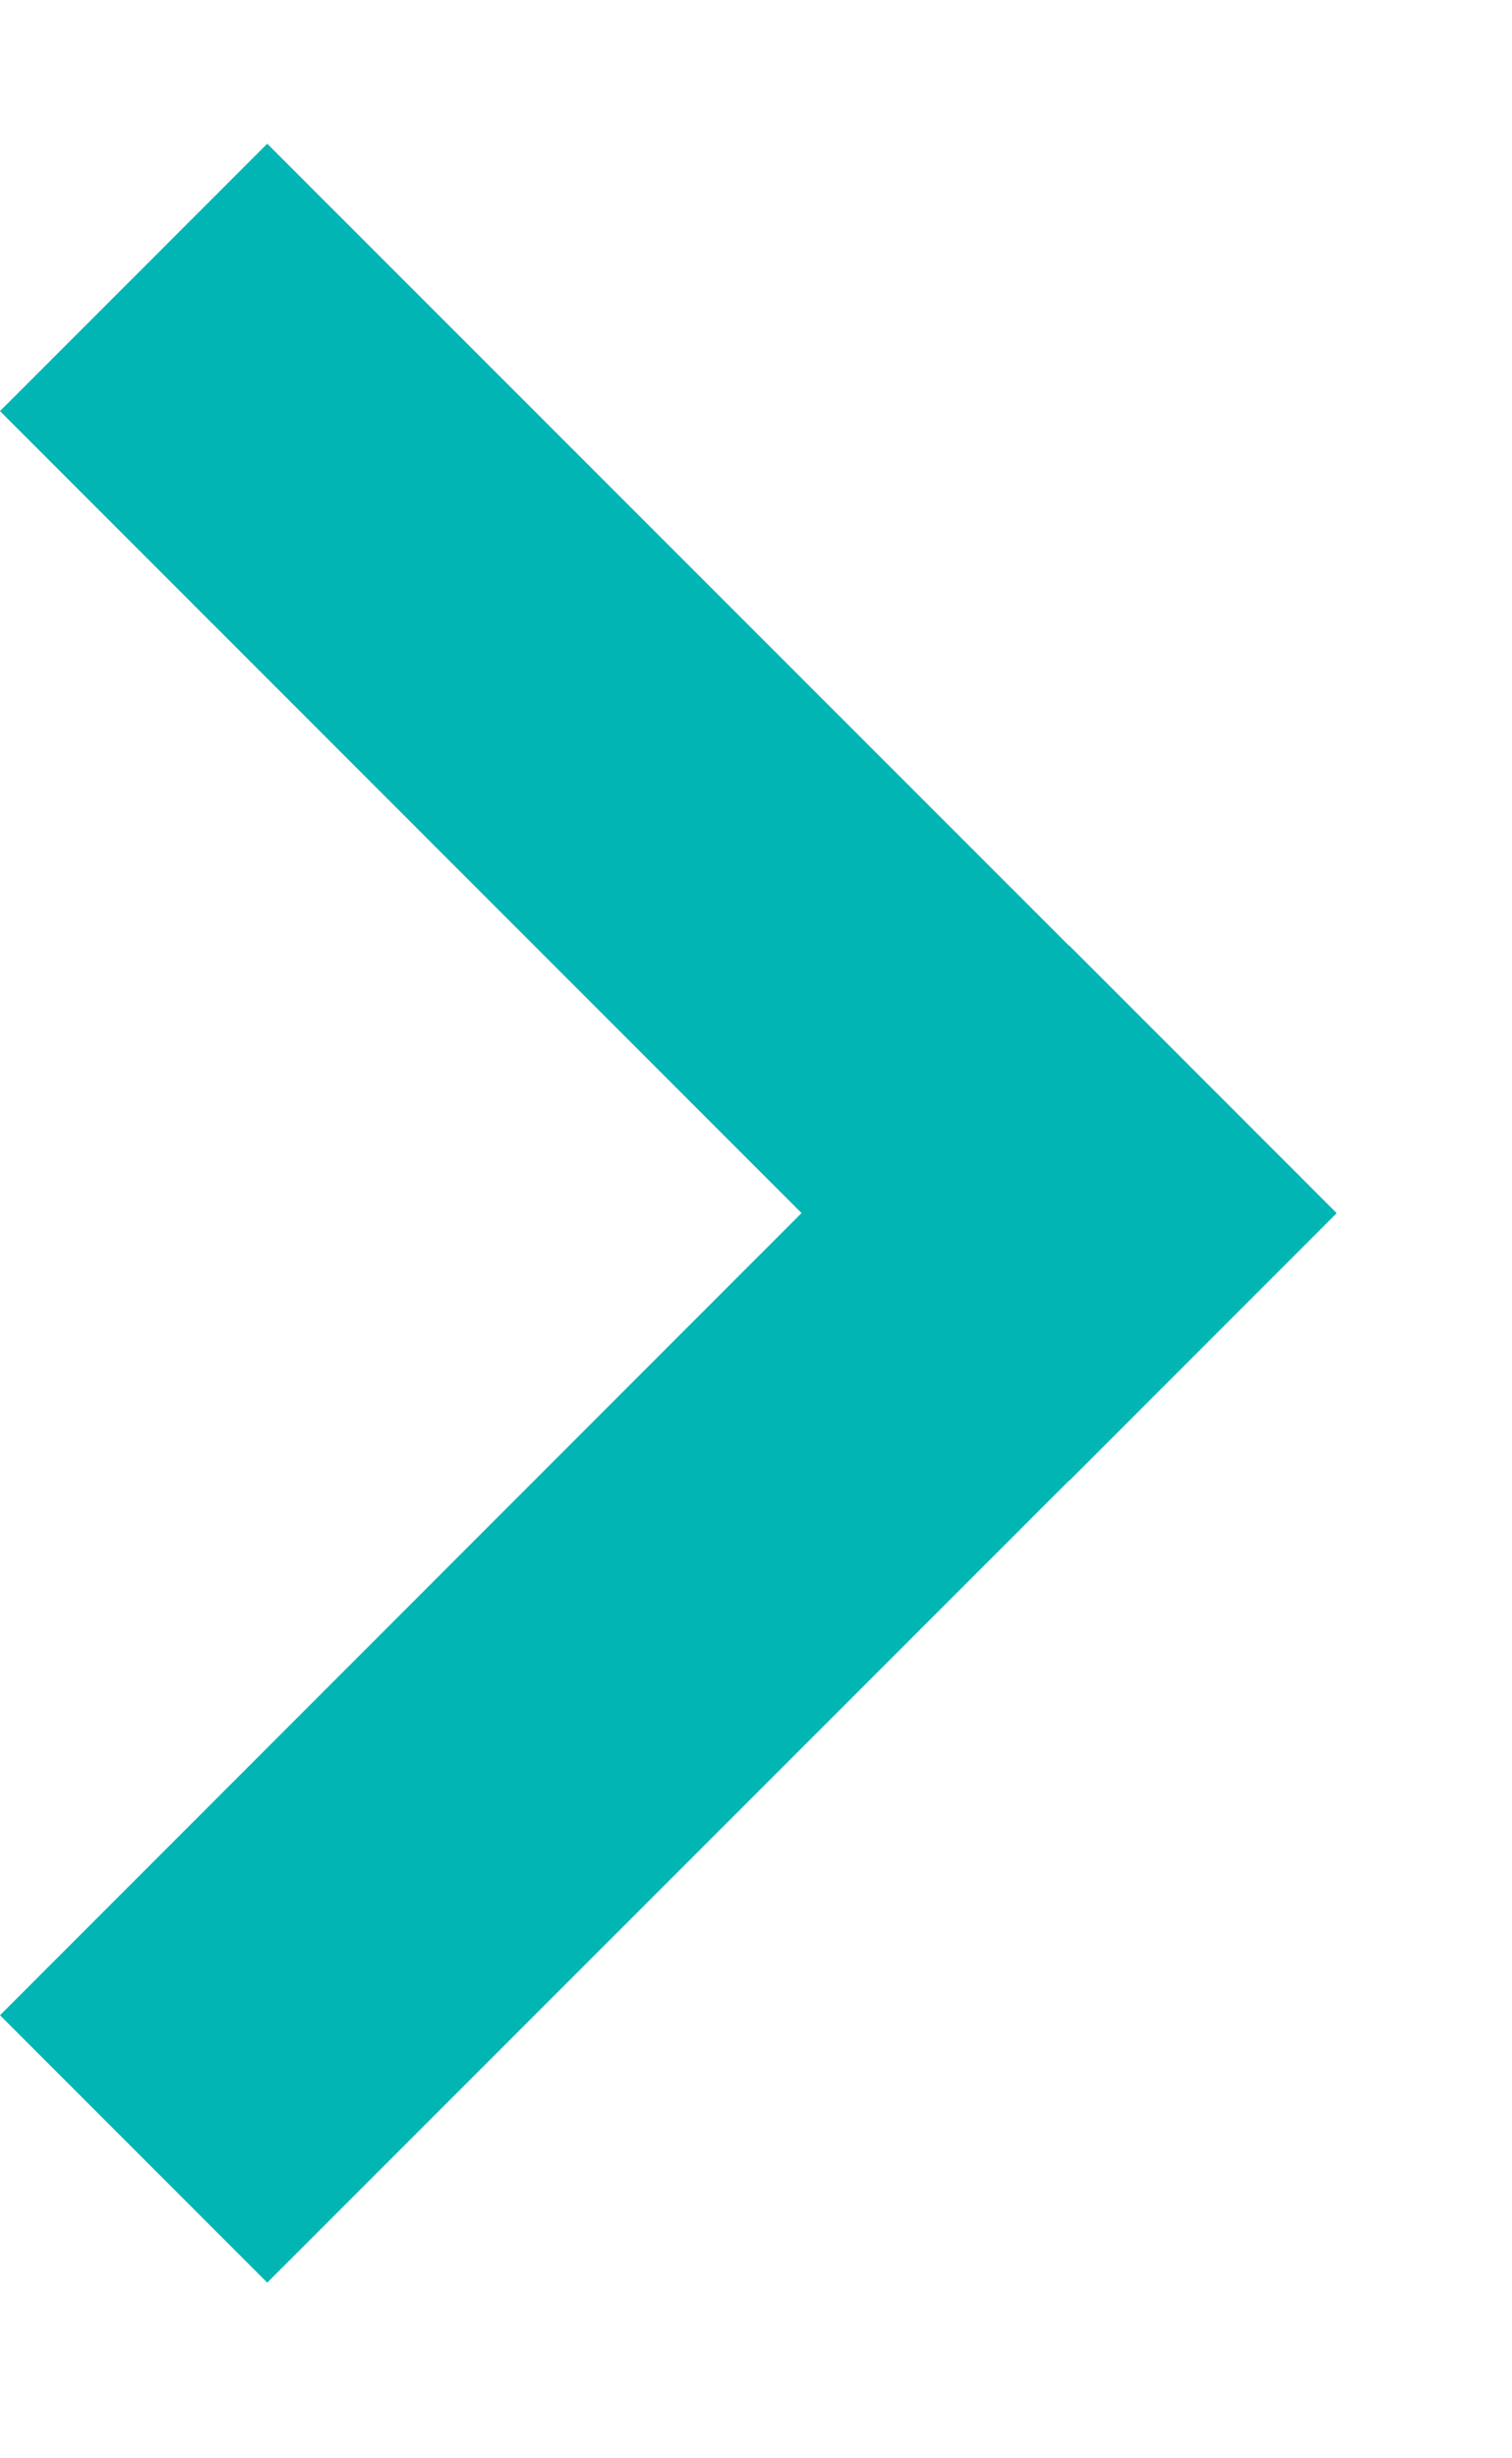
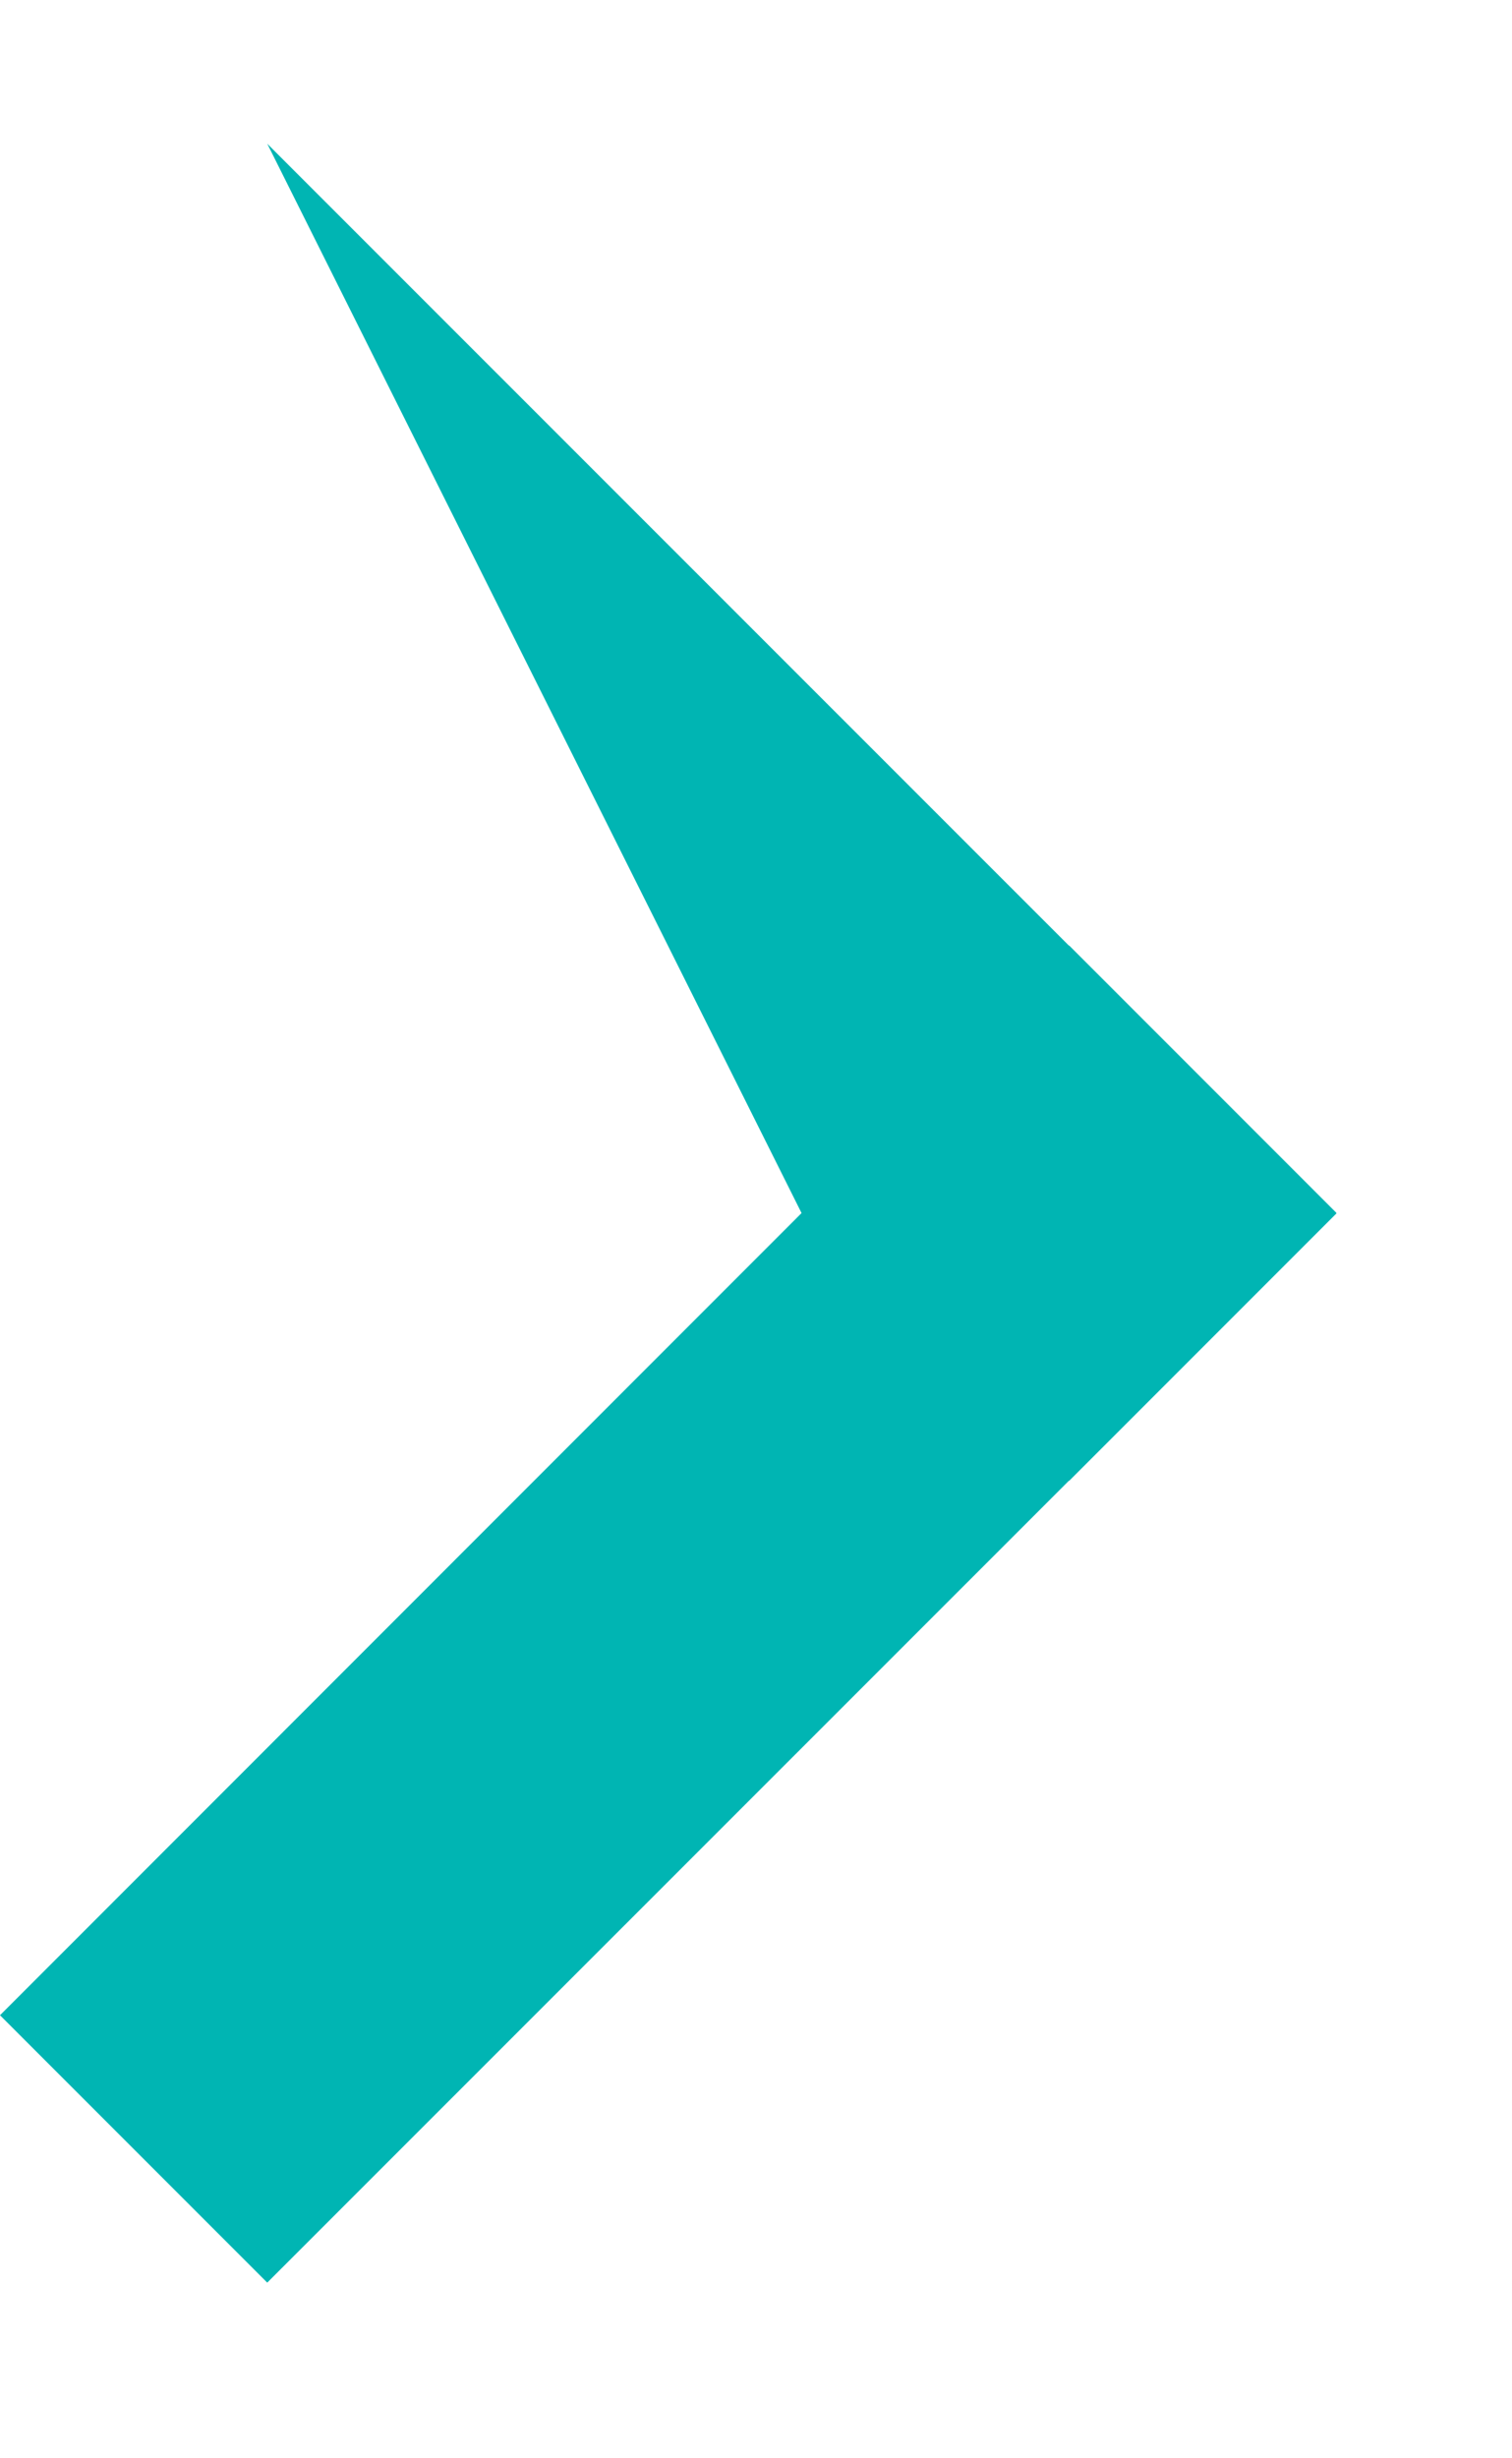
<svg xmlns="http://www.w3.org/2000/svg" width="8px" height="13px" viewBox="0 0 8 13" version="1.1">
  <title>arrow</title>
  <desc>Created with Sketch.</desc>
  <g id="story-1" stroke="none" stroke-width="1" fill="none" fill-rule="evenodd">
    <g id="Story:-4" transform="translate(-294, -631)" fill="#00B5B3">
      <g id="button-dark" transform="translate(137, 615)">
-         <path d="M164.07,22.415 L164.071,22.417 L162.657,23.831 L162.656,23.83 L158.414,28.071 L157,26.657 L161.241,22.415 L157,18.174 L158.414,16.76 L162.656,21.001 L162.657,21 L164.071,22.414 L164.07,22.415 Z" id="arrow" />
+         <path d="M164.07,22.415 L164.071,22.417 L162.657,23.831 L162.656,23.83 L158.414,28.071 L157,26.657 L161.241,22.415 L158.414,16.76 L162.656,21.001 L162.657,21 L164.071,22.414 L164.07,22.415 Z" id="arrow" />
      </g>
    </g>
  </g>
</svg>